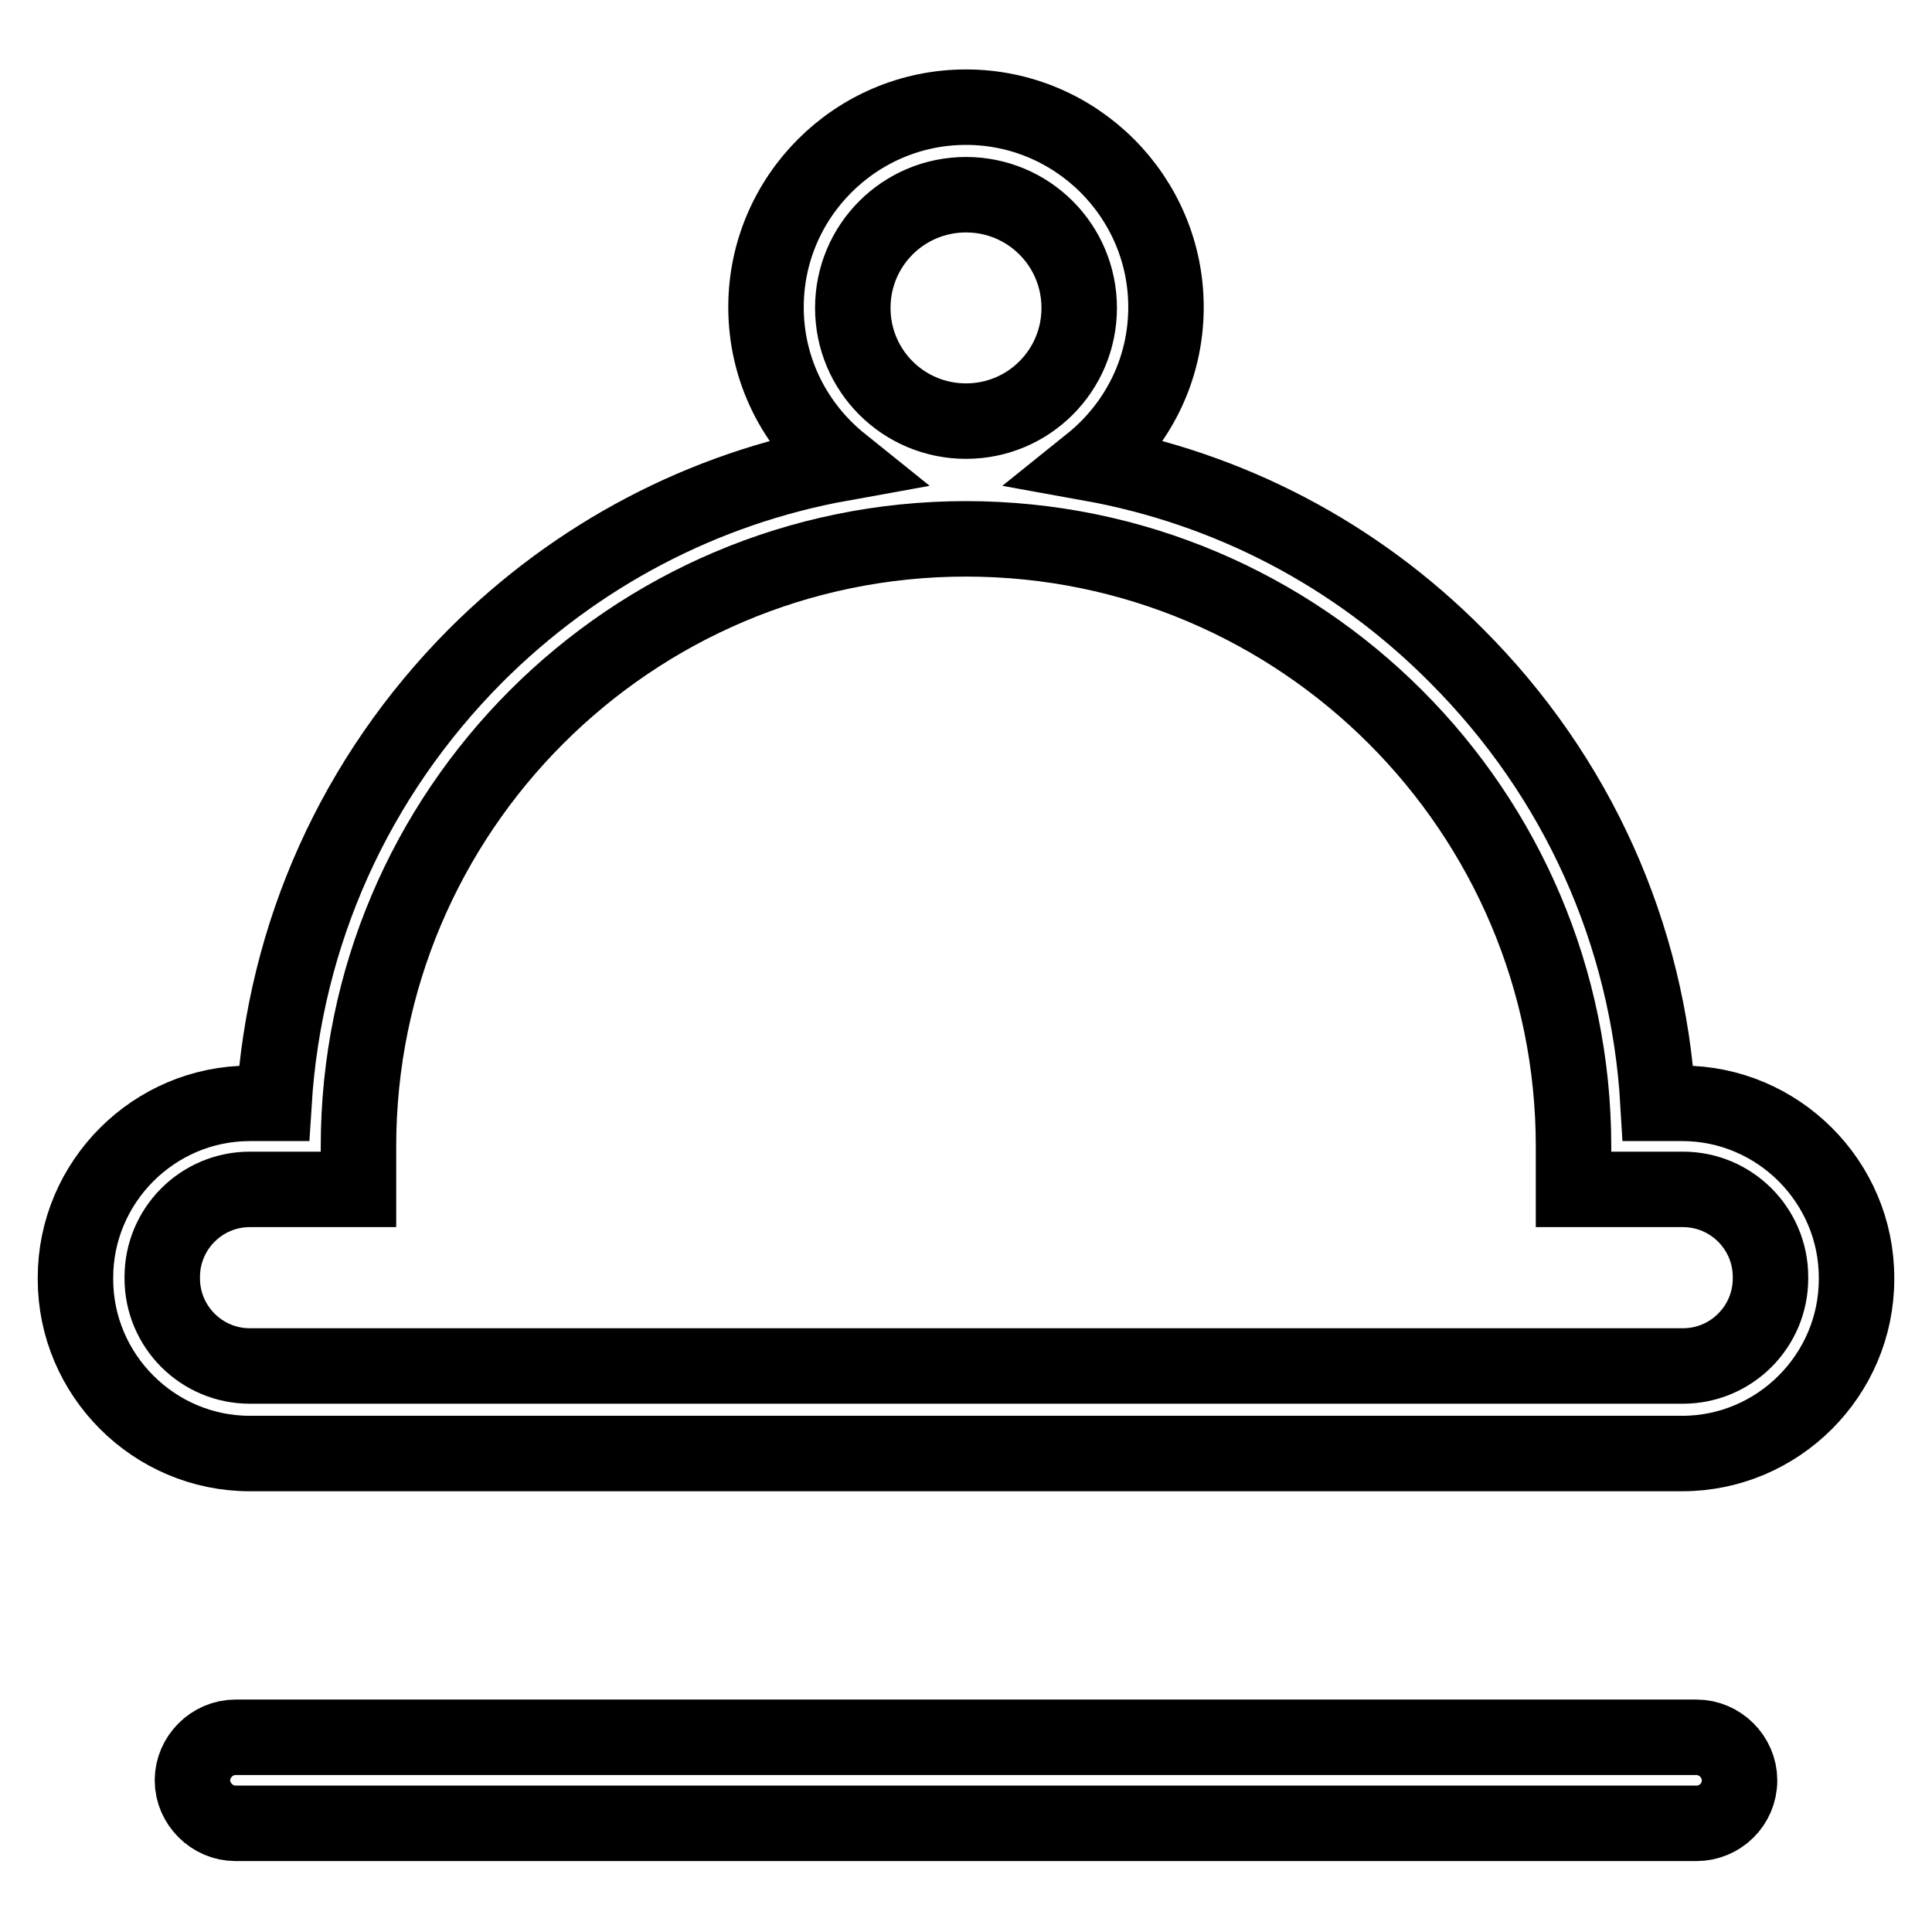
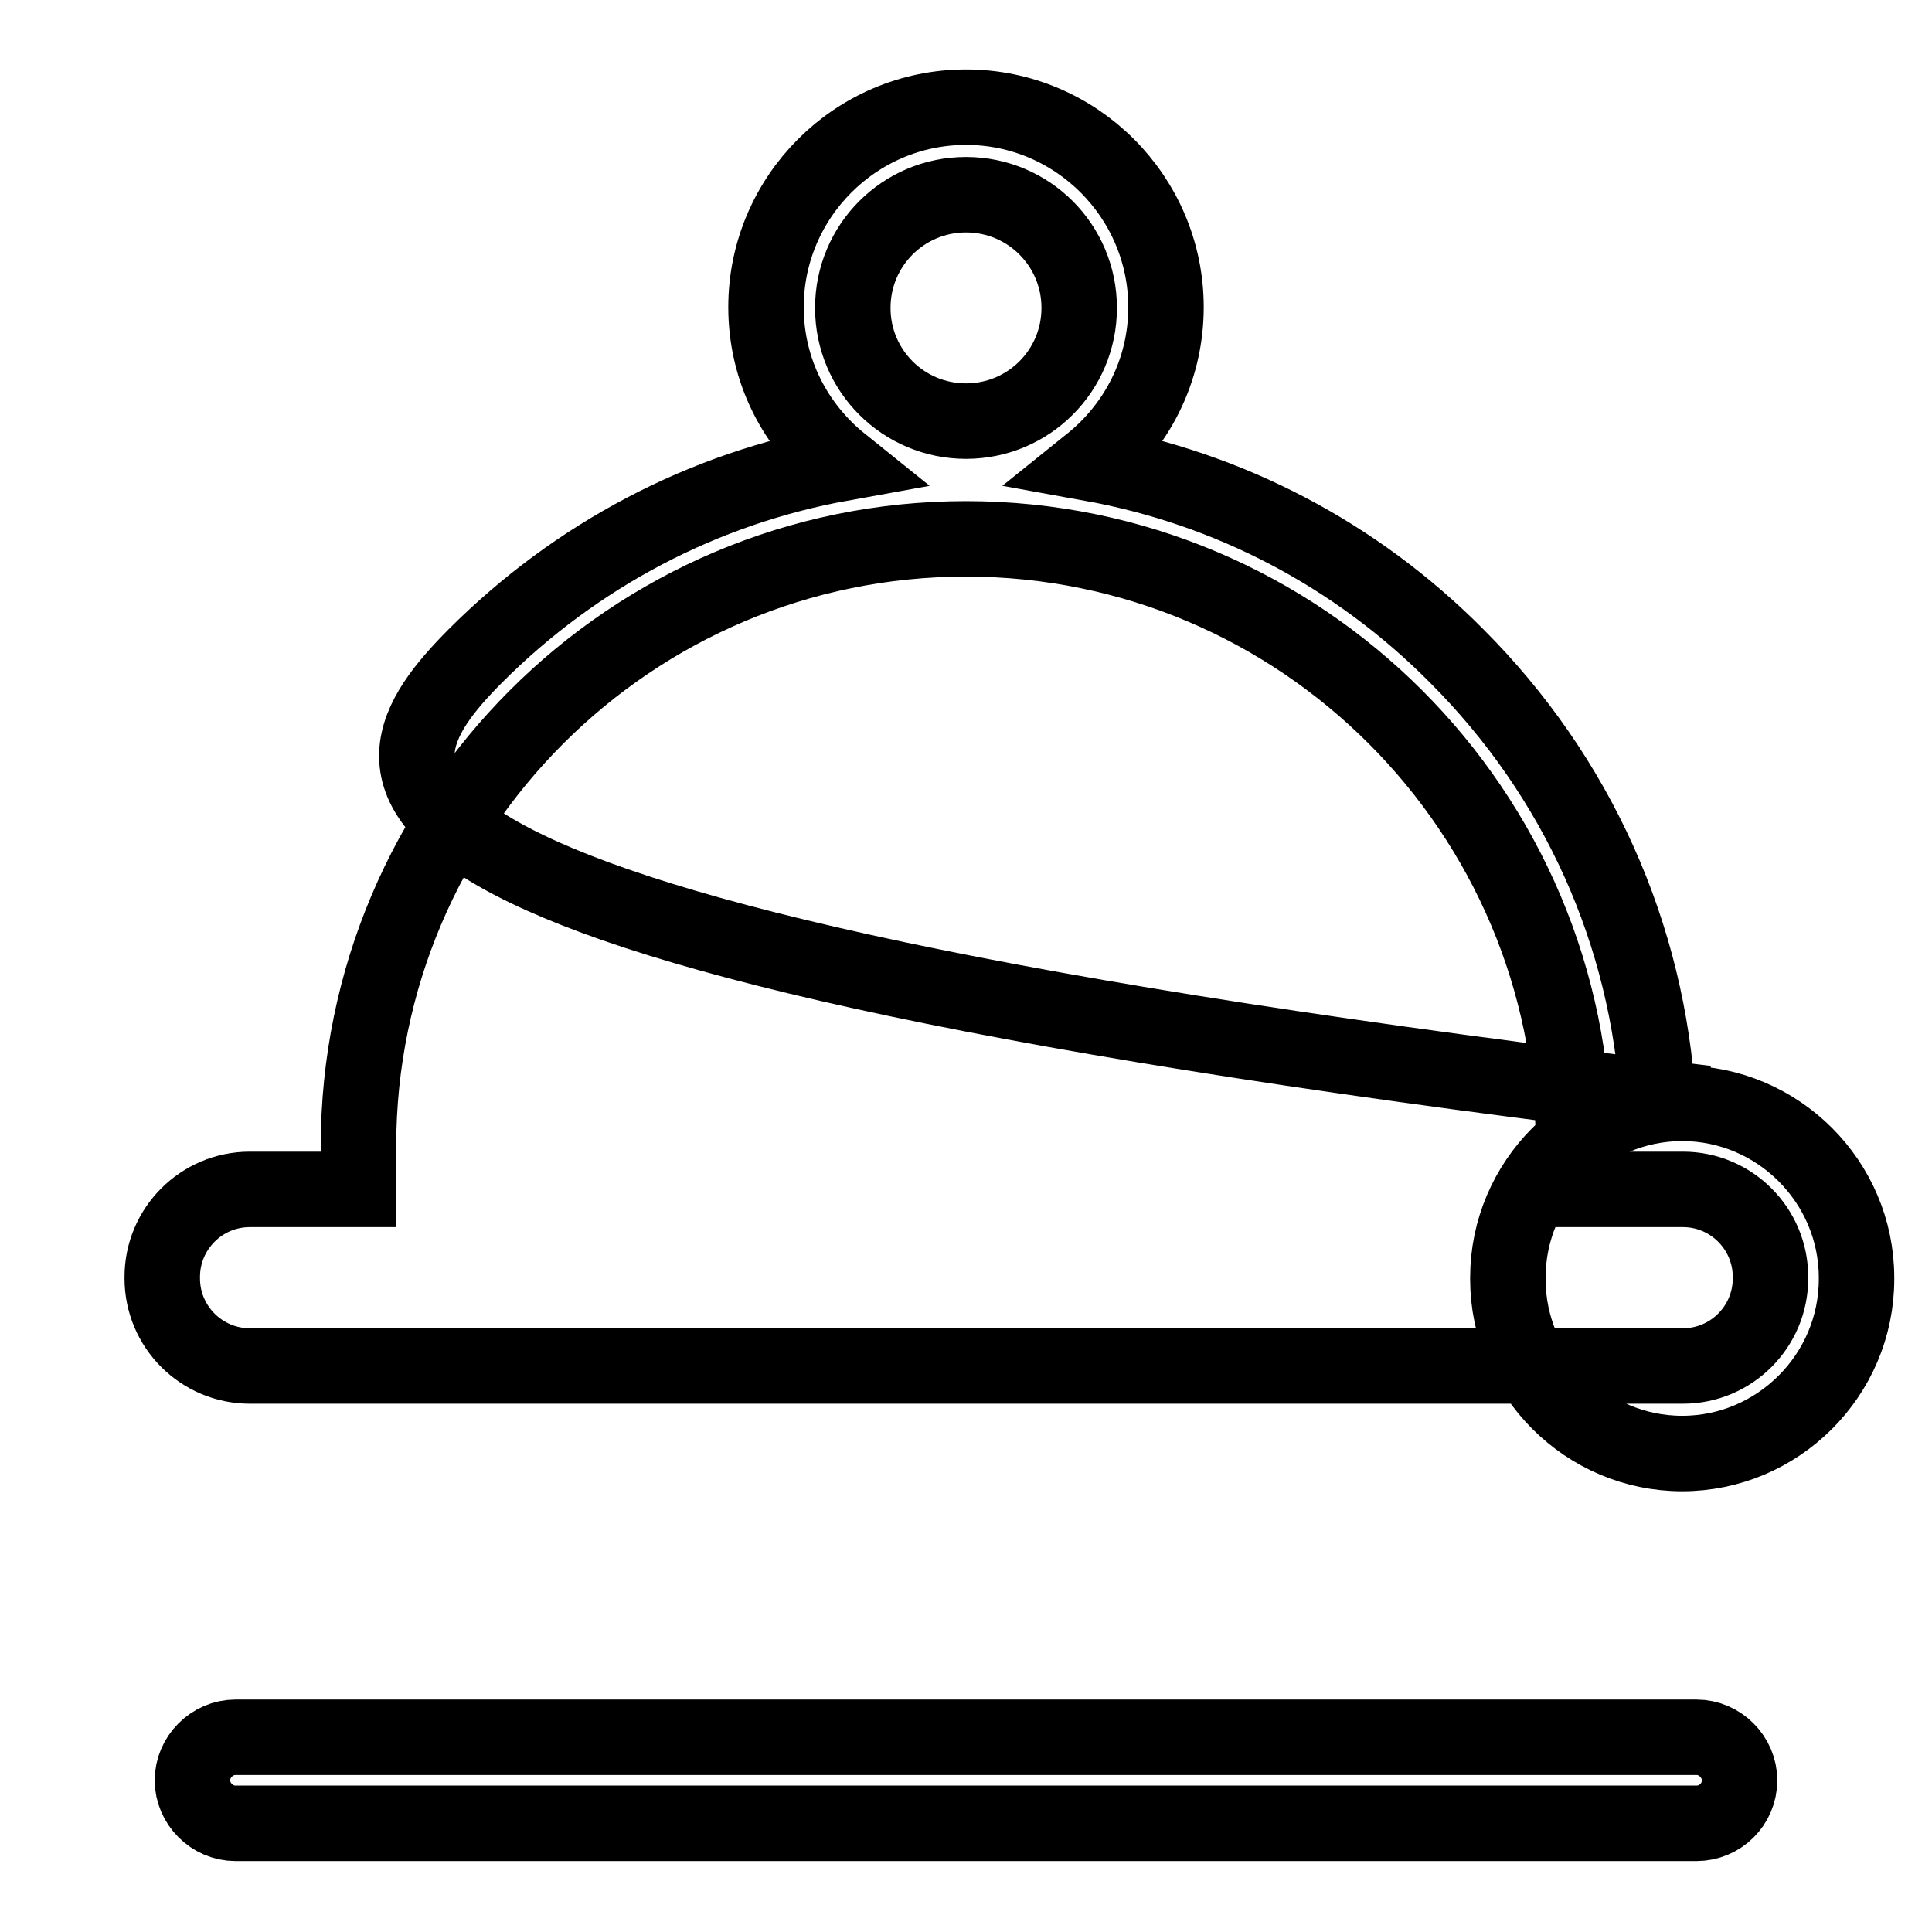
<svg xmlns="http://www.w3.org/2000/svg" version="1.1" x="0px" y="0px" viewBox="0 0 256 256" enable-background="new 0 0 256 256" xml:space="preserve">
  <g>
-     <path stroke-width="10" fill-opacity="0" stroke="#000000" d="M222.9,192.6H33.1c-12.7,0-23.1-10.4-23.1-23.1v-0.2c0-12.7,10.4-23.1,23.1-23.1h3.2 C37.7,123.8,47,103,63,86.9c13.4-13.4,30.2-22.2,48.5-25.5c-6.1-4.9-10-12.3-10-20.7c0-14.6,11.9-26.5,26.5-26.5 s26.5,11.9,26.5,26.5c0,8.4-3.9,15.8-10,20.7c18.3,3.3,35.1,12,48.5,25.5c16,16,25.4,36.9,26.7,59.3h3.2 c12.7,0,23.1,10.4,23.1,23.1v0.2C246,182.2,235.6,192.6,222.9,192.6L222.9,192.6z M33.1,157.6c-6.4,0-11.6,5.2-11.6,11.6v0.2 c0,6.4,5.2,11.6,11.6,11.6h189.9c6.4,0,11.6-5.2,11.6-11.6v-0.2c0-6.4-5.2-11.6-11.6-11.6h-14.5v-5.7c0-44.4-36.1-80.5-80.5-80.5 c-44.4,0-80.5,36.1-80.5,80.5v5.7H33.1z M128,25.8c-8.3,0-15,6.7-15,15c0,8.3,6.7,15,15,15c8.3,0,15-6.7,15-15 C143,32.5,136.3,25.8,128,25.8z M224.8,241.6H31.2c-3.1,0-5.7-2.6-5.7-5.7c0-3.1,2.6-5.7,5.7-5.7h193.6c3.1,0,5.7,2.6,5.7,5.7 C230.5,239.1,227.9,241.6,224.8,241.6z" />
+     <path stroke-width="10" fill-opacity="0" stroke="#000000" d="M222.9,192.6c-12.7,0-23.1-10.4-23.1-23.1v-0.2c0-12.7,10.4-23.1,23.1-23.1h3.2 C37.7,123.8,47,103,63,86.9c13.4-13.4,30.2-22.2,48.5-25.5c-6.1-4.9-10-12.3-10-20.7c0-14.6,11.9-26.5,26.5-26.5 s26.5,11.9,26.5,26.5c0,8.4-3.9,15.8-10,20.7c18.3,3.3,35.1,12,48.5,25.5c16,16,25.4,36.9,26.7,59.3h3.2 c12.7,0,23.1,10.4,23.1,23.1v0.2C246,182.2,235.6,192.6,222.9,192.6L222.9,192.6z M33.1,157.6c-6.4,0-11.6,5.2-11.6,11.6v0.2 c0,6.4,5.2,11.6,11.6,11.6h189.9c6.4,0,11.6-5.2,11.6-11.6v-0.2c0-6.4-5.2-11.6-11.6-11.6h-14.5v-5.7c0-44.4-36.1-80.5-80.5-80.5 c-44.4,0-80.5,36.1-80.5,80.5v5.7H33.1z M128,25.8c-8.3,0-15,6.7-15,15c0,8.3,6.7,15,15,15c8.3,0,15-6.7,15-15 C143,32.5,136.3,25.8,128,25.8z M224.8,241.6H31.2c-3.1,0-5.7-2.6-5.7-5.7c0-3.1,2.6-5.7,5.7-5.7h193.6c3.1,0,5.7,2.6,5.7,5.7 C230.5,239.1,227.9,241.6,224.8,241.6z" />
  </g>
</svg>